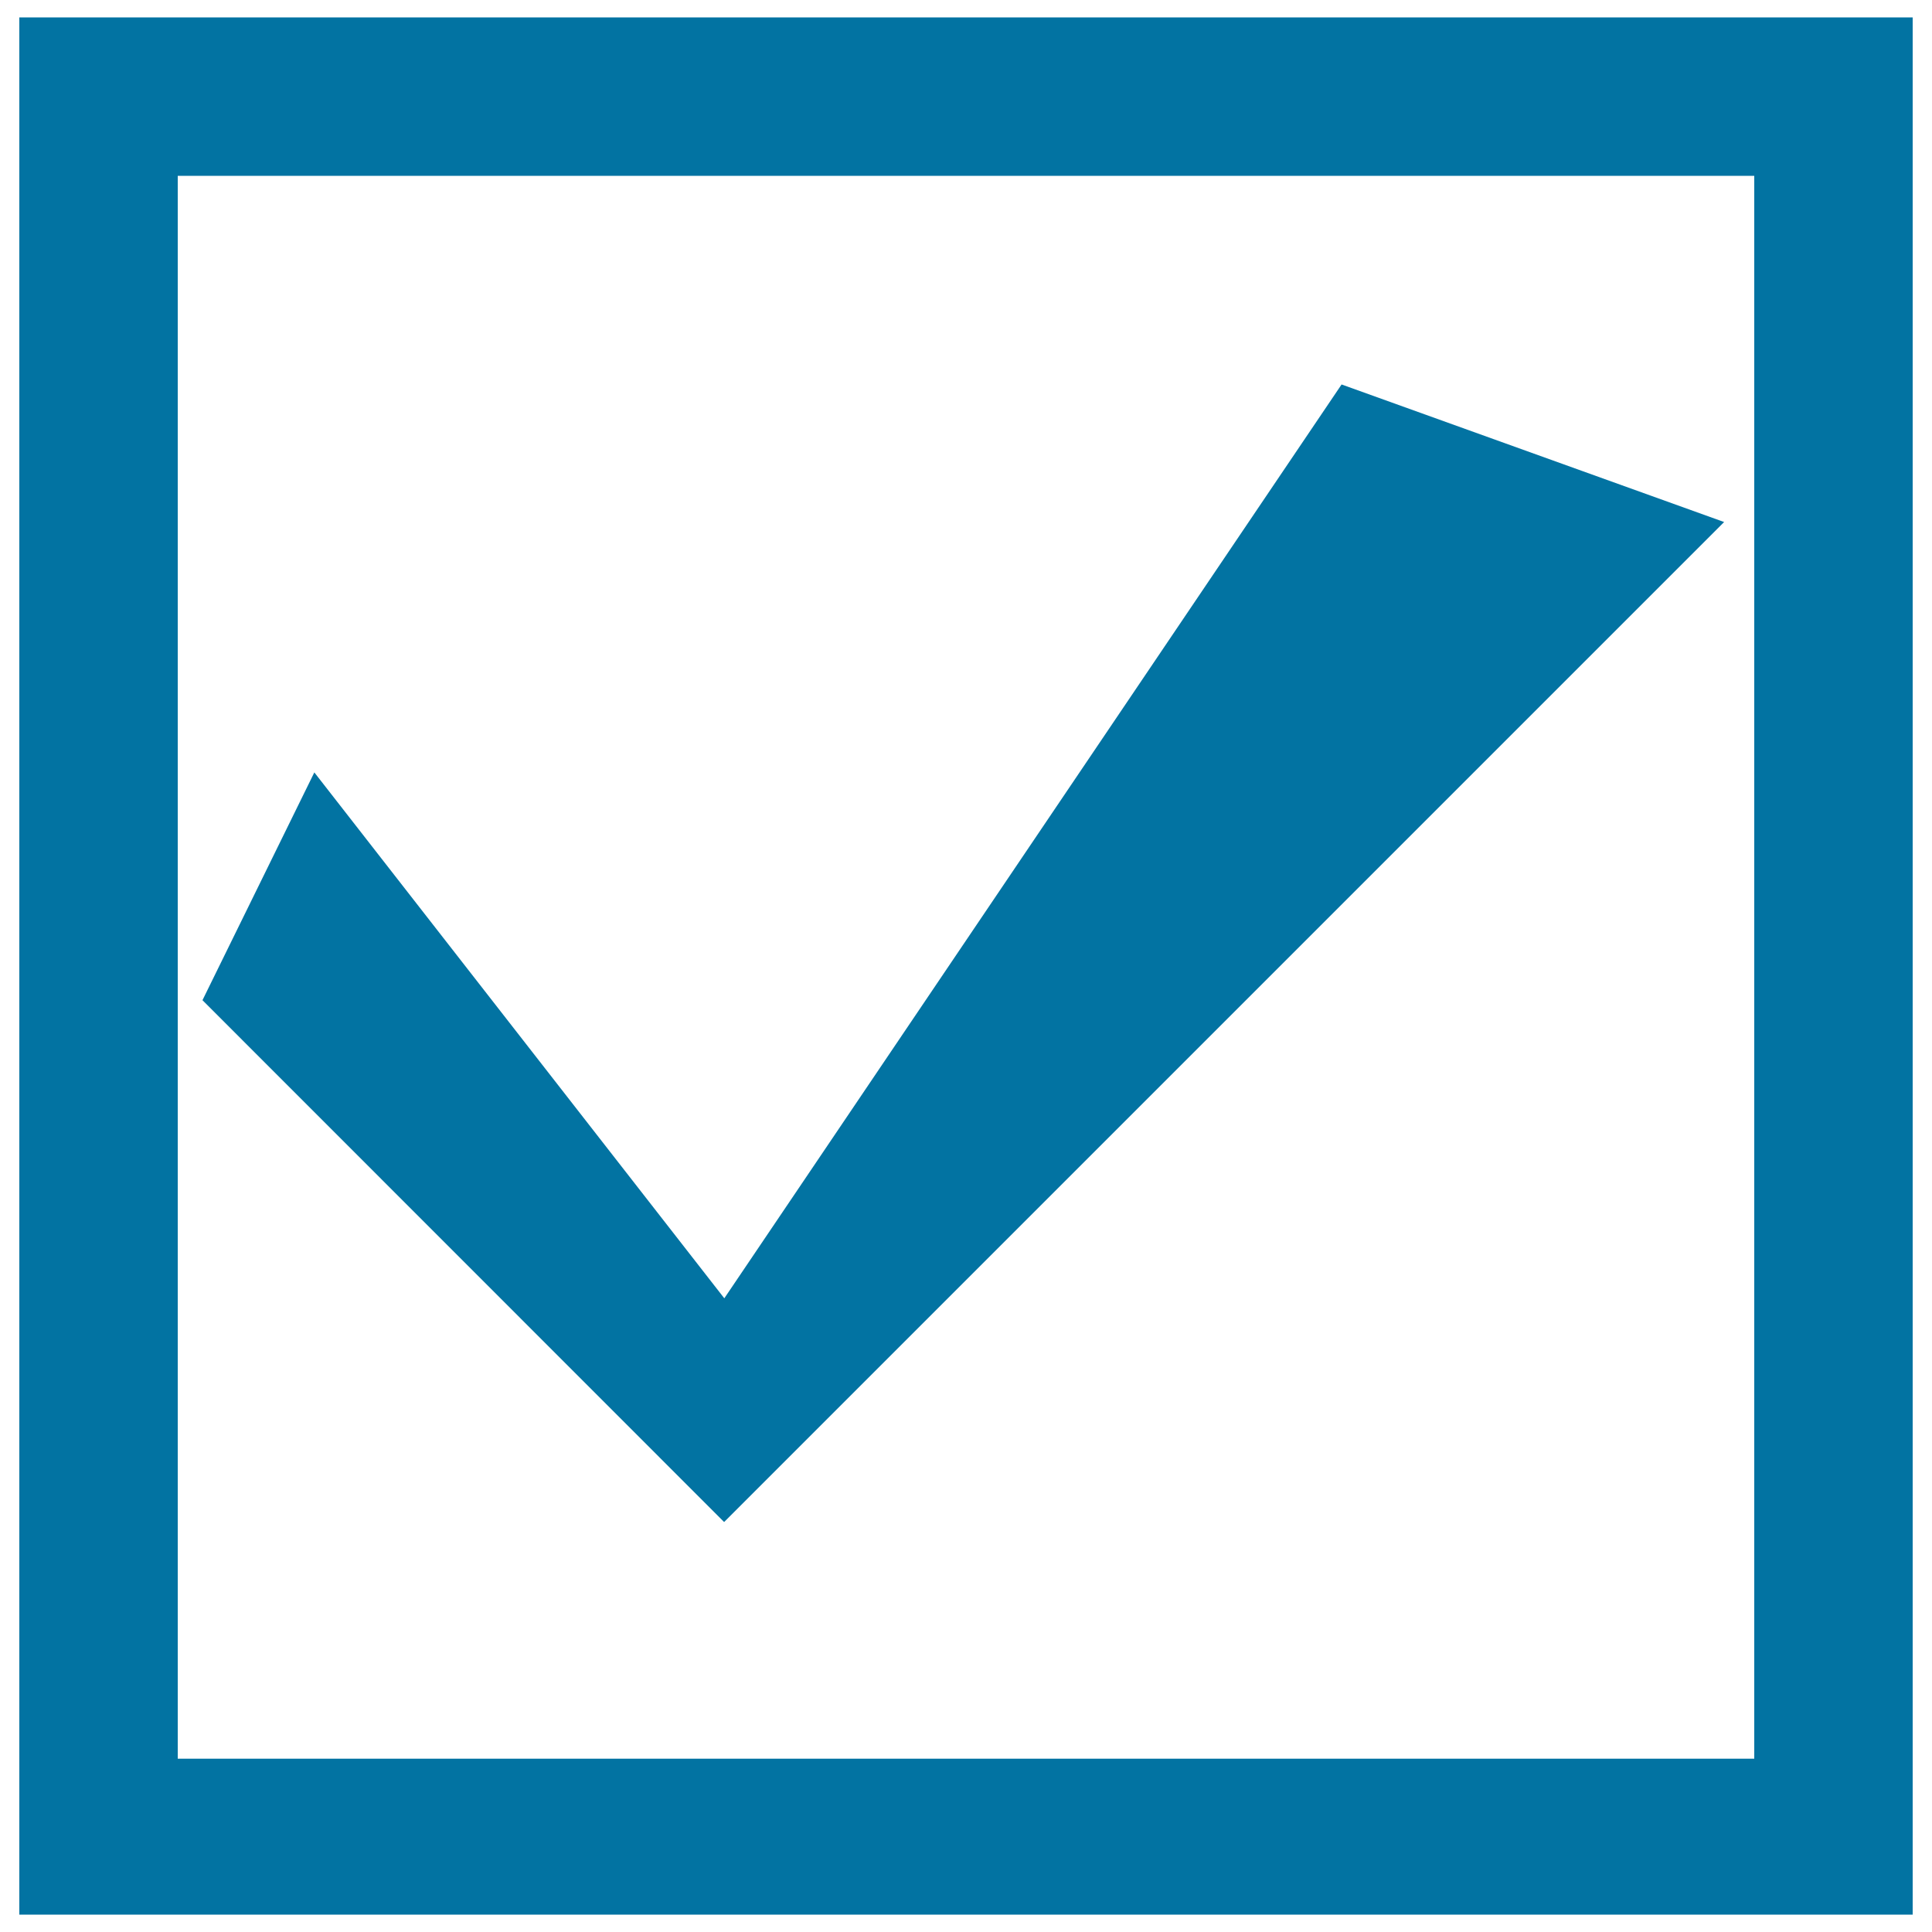
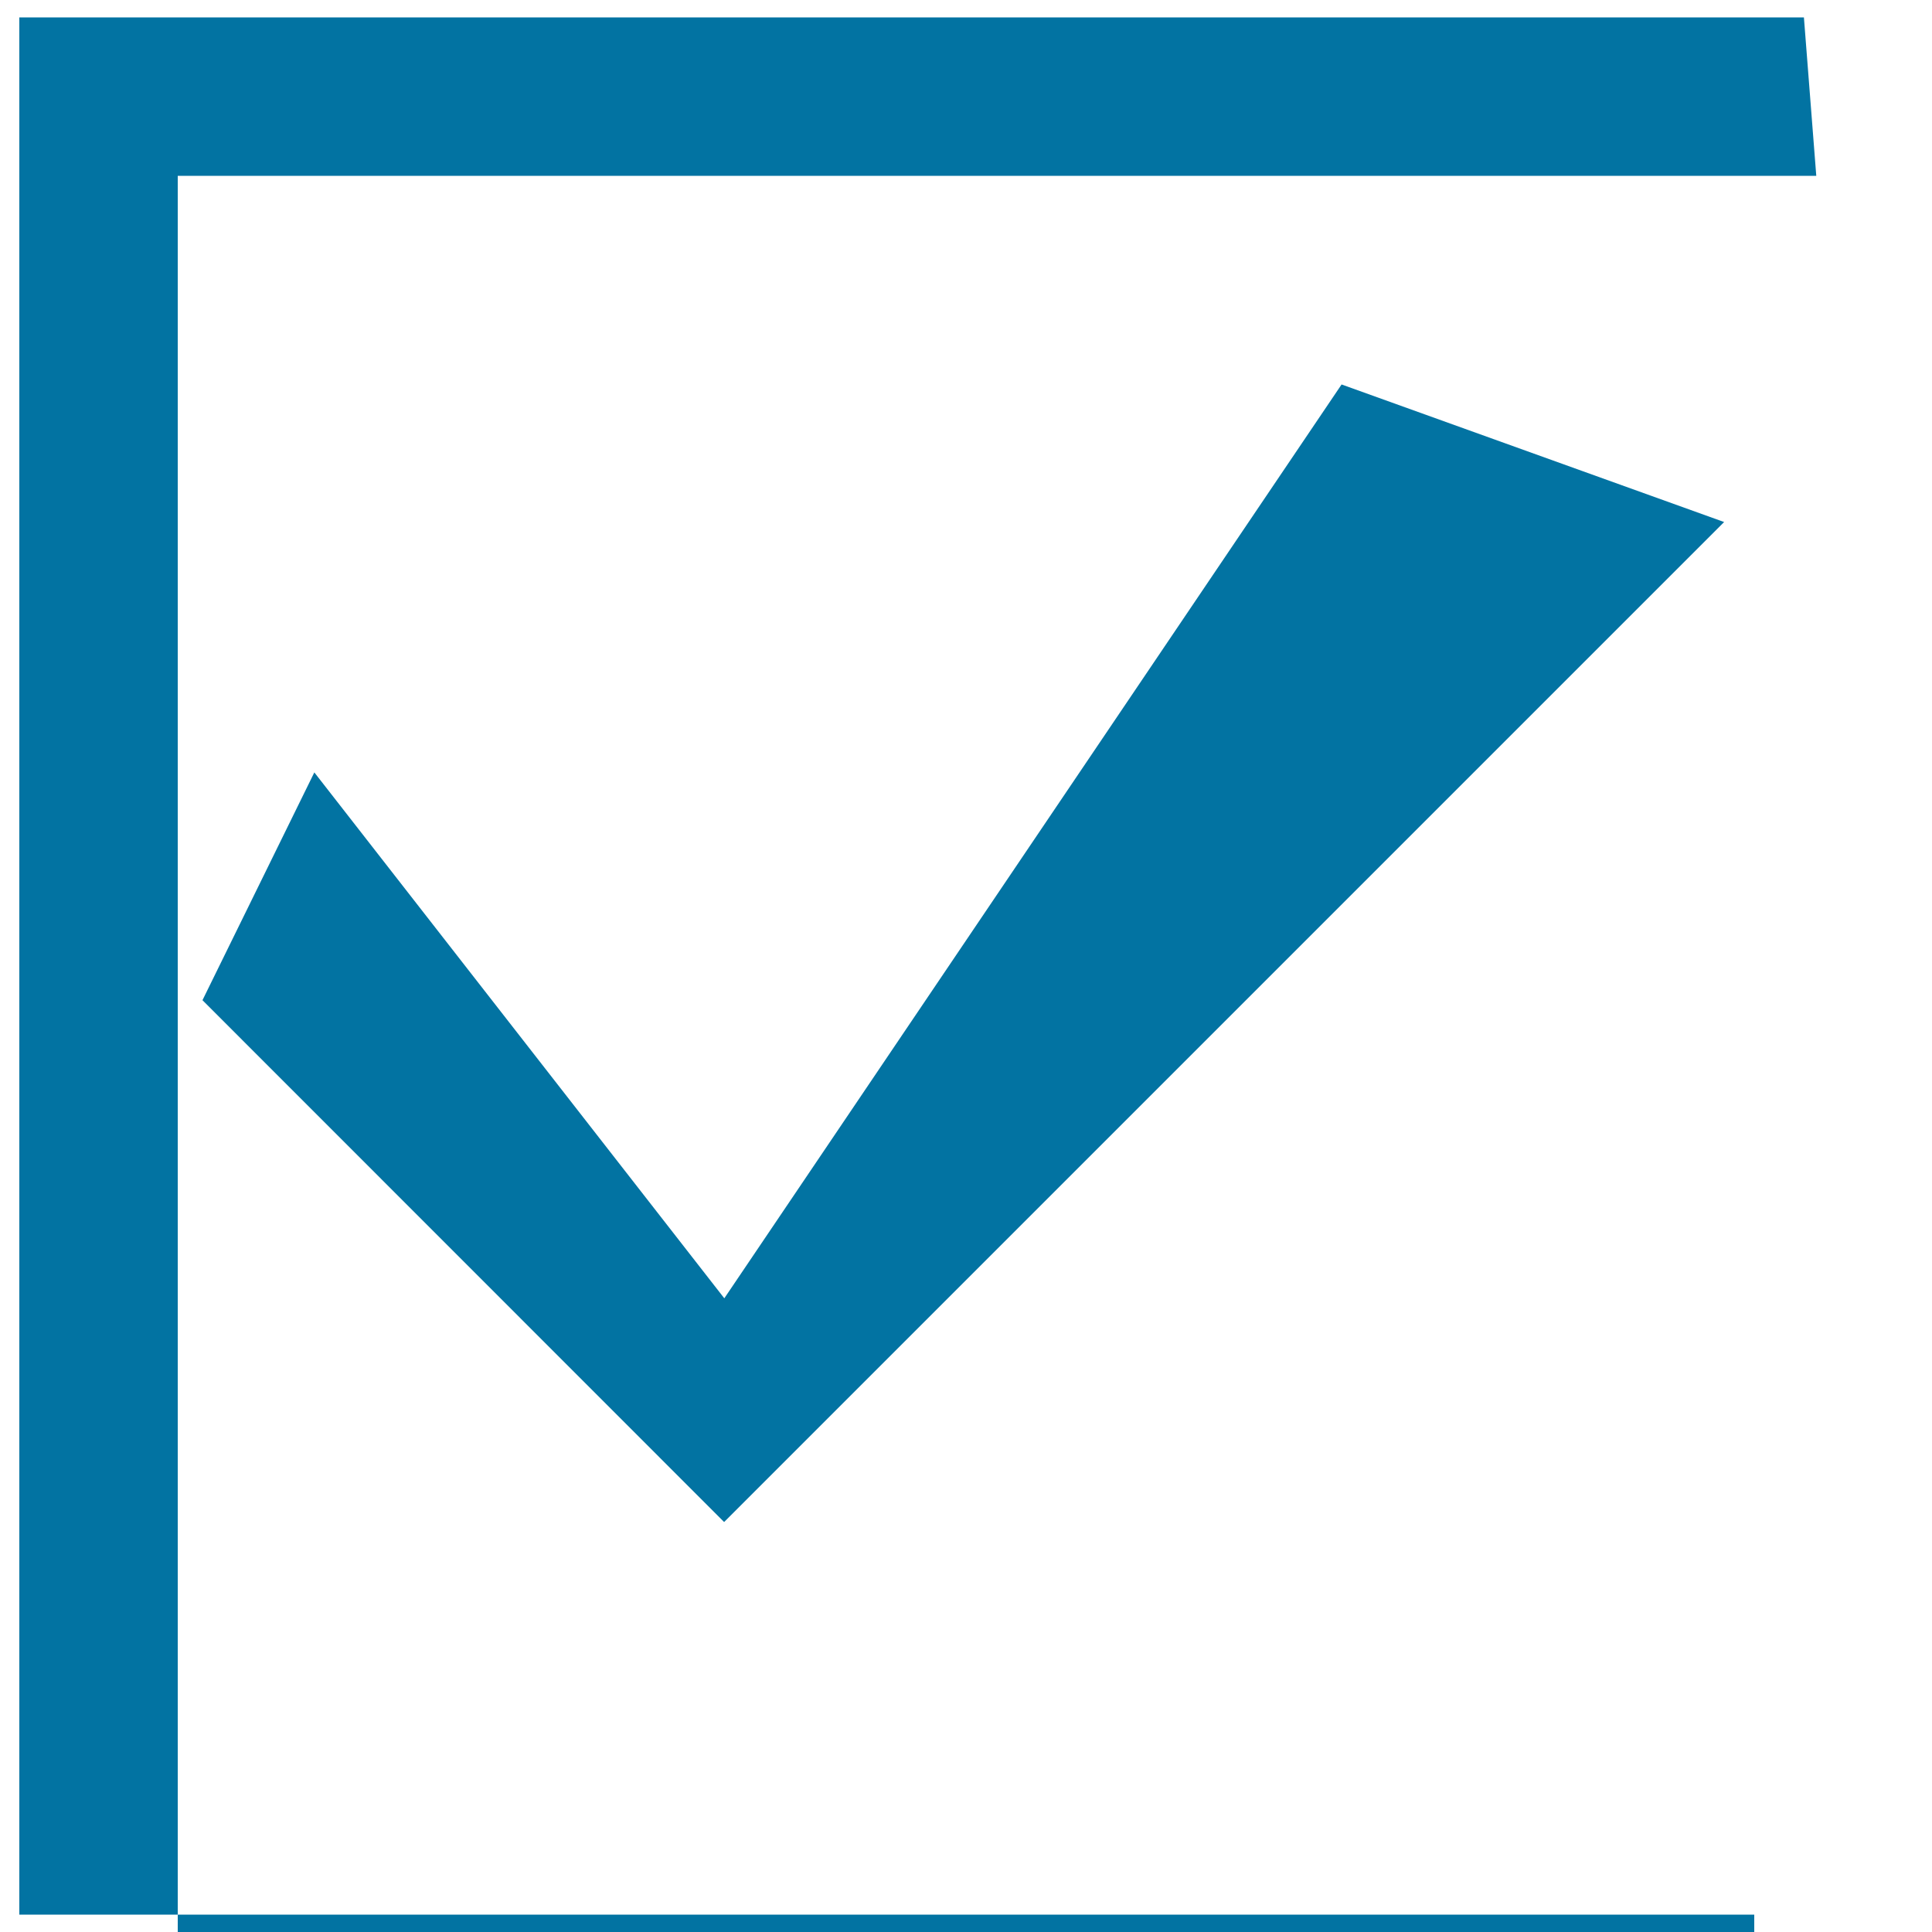
<svg xmlns="http://www.w3.org/2000/svg" viewBox="0 0 1000 1000" style="fill:#0273a2">
  <title>Check Box SVG icon</title>
-   <path d="M10,9v982h980V9h-82v901.3H92V91h848.1l-6.4-82H10z M694.4,199L374.9,672L162.7,399.8l-57.9,117.9l270,270.1l57.9-57.9C527.6,635,716,446.6,819.7,342.9l72.7-72.7L694.4,199L694.4,199L694.4,199z" />
+   <path d="M10,9v982h980h-82v901.3H92V91h848.1l-6.4-82H10z M694.4,199L374.9,672L162.7,399.8l-57.9,117.9l270,270.1l57.9-57.9C527.6,635,716,446.6,819.7,342.9l72.7-72.7L694.4,199L694.4,199L694.4,199z" />
</svg>